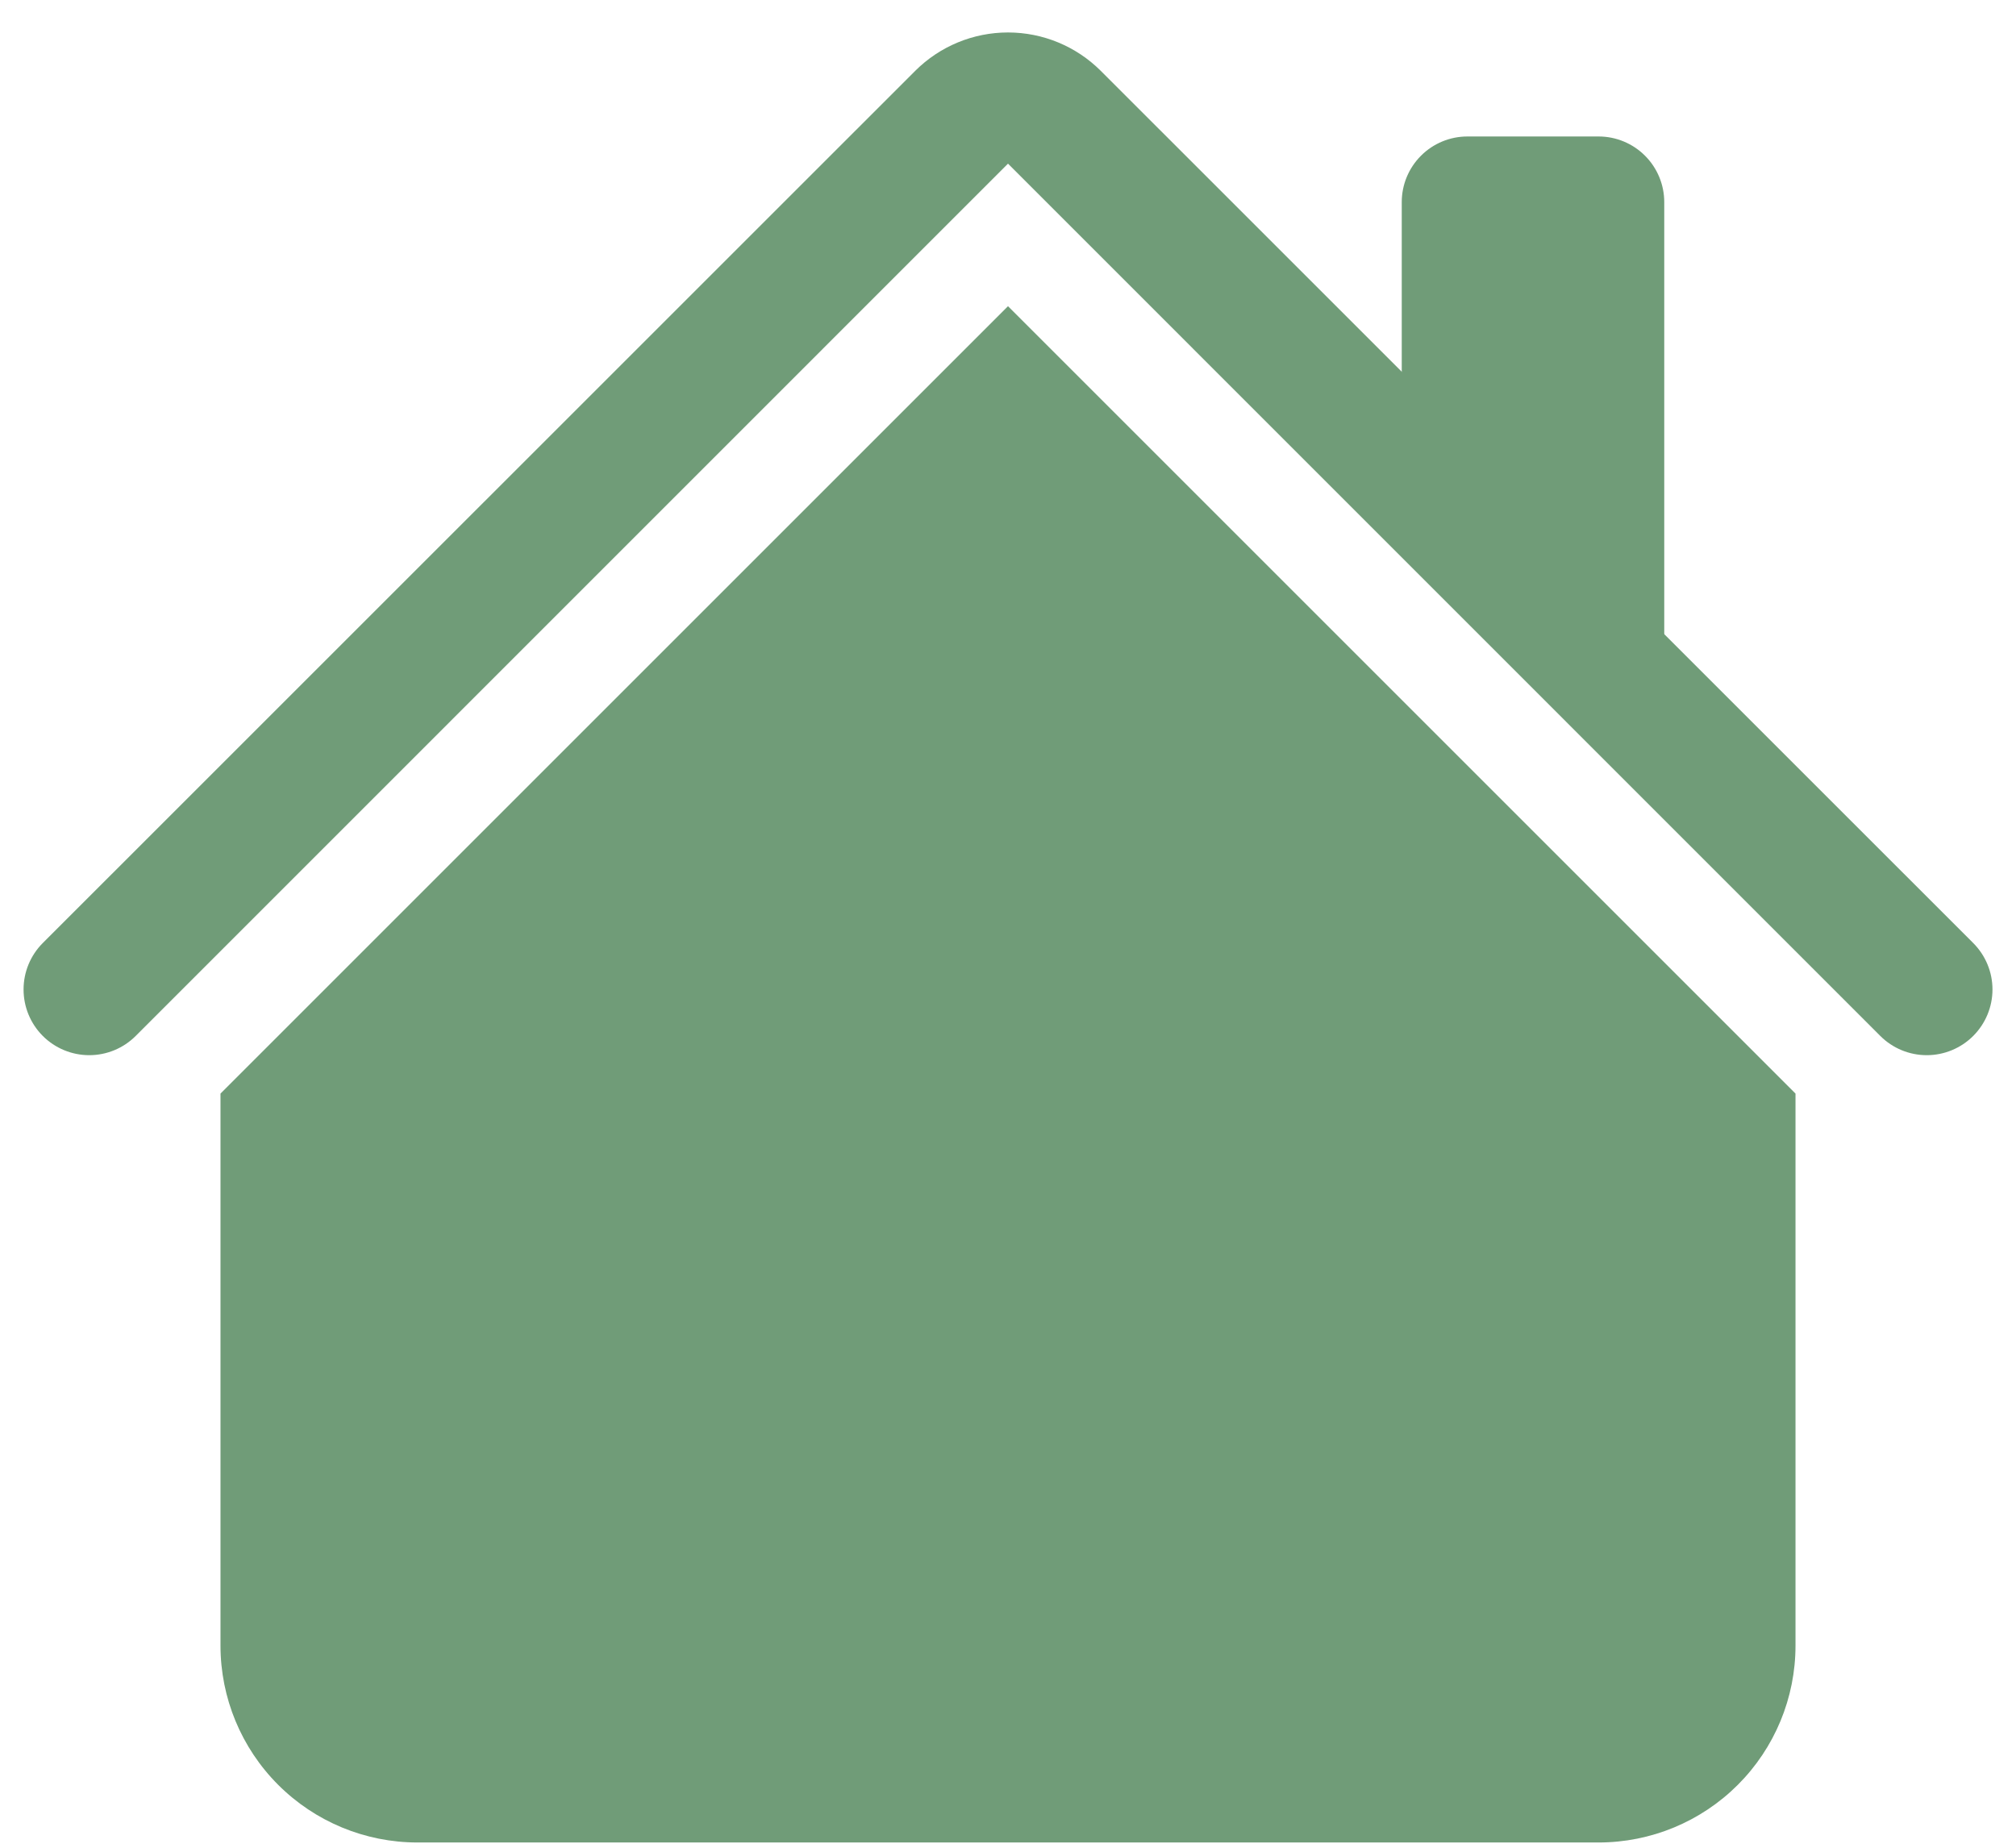
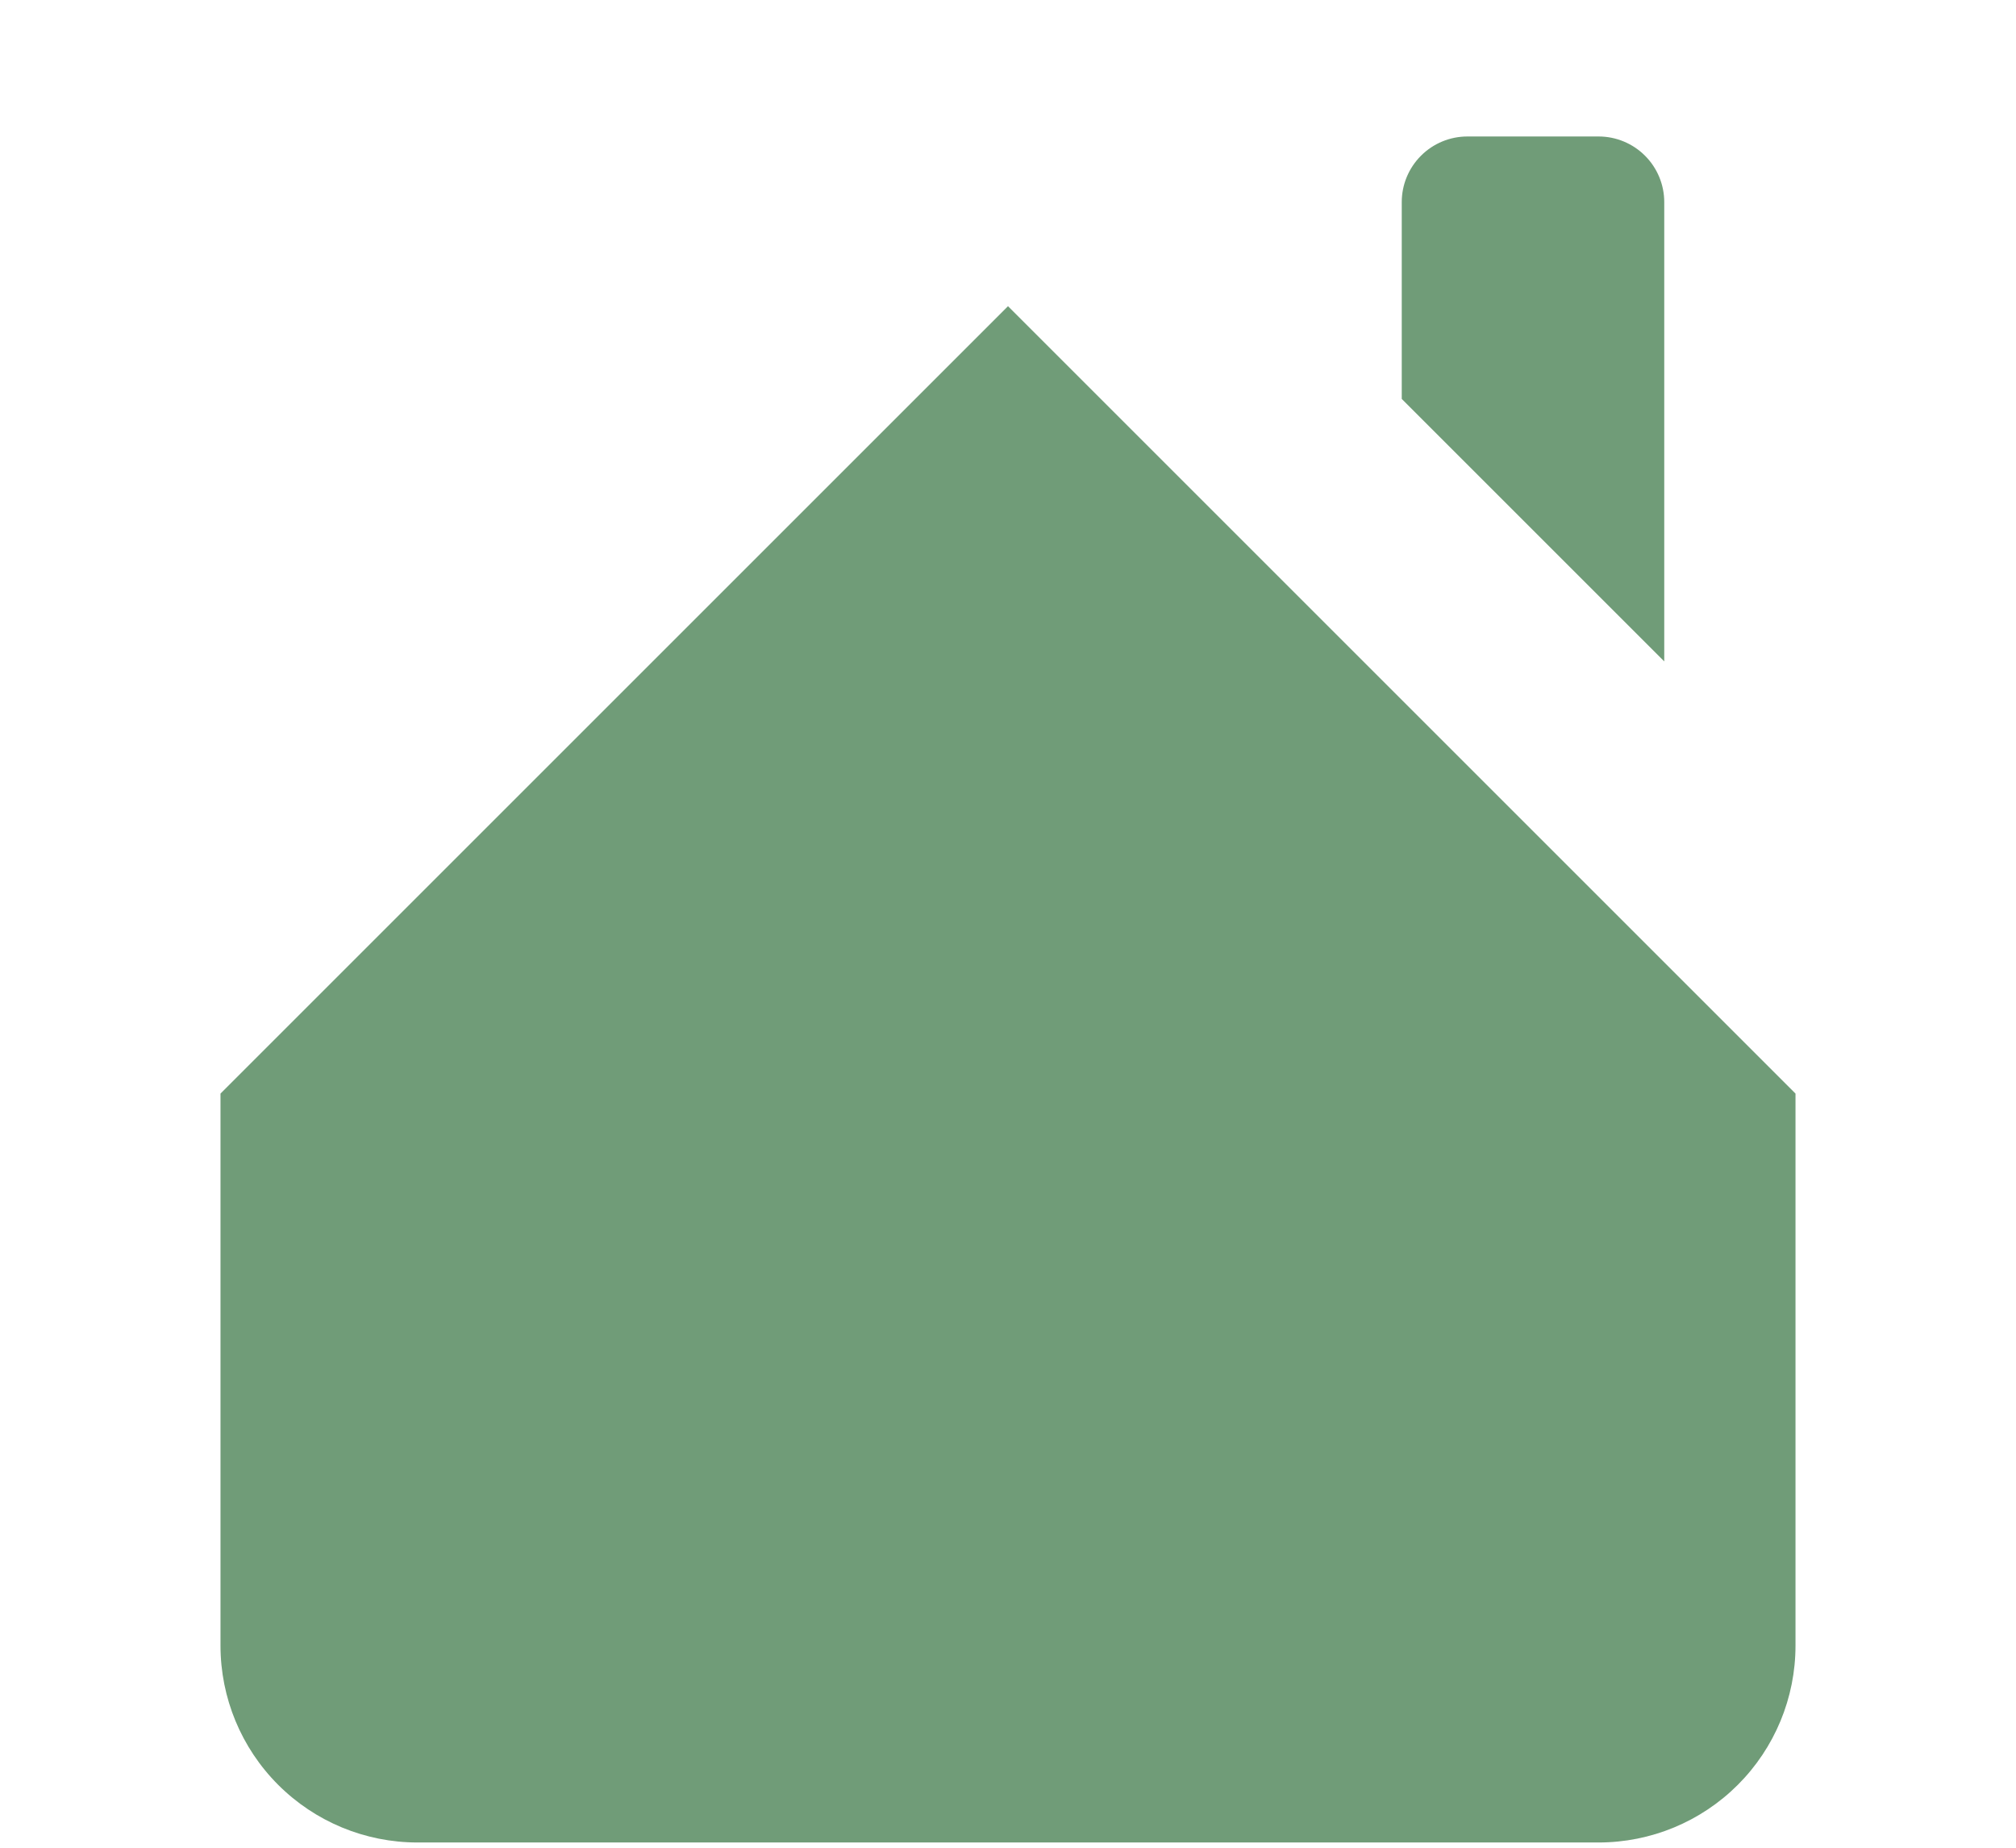
<svg xmlns="http://www.w3.org/2000/svg" width="48" height="44" viewBox="0 0 48 44" fill="none">
  <path fill-rule="evenodd" clip-rule="evenodd" d="M24 7.291L42.75 26.041V39.188C42.75 40.431 42.256 41.623 41.377 42.502C40.498 43.381 39.306 43.875 38.062 43.875H9.938C8.694 43.875 7.502 43.381 6.623 42.502C5.744 41.623 5.25 40.431 5.25 39.188V26.041L24 7.291ZM39.625 4.812V15.75L33.375 9.5V4.812C33.375 4.398 33.54 4.001 33.833 3.708C34.126 3.415 34.523 3.25 34.938 3.25H38.062C38.477 3.25 38.874 3.415 39.167 3.708C39.46 4.001 39.625 4.398 39.625 4.812Z" fill="#709C78" />
-   <path fill-rule="evenodd" clip-rule="evenodd" d="M21.791 1.687C22.377 1.102 23.171 0.773 24 0.773C24.829 0.773 25.623 1.102 26.209 1.687L46.981 22.456C47.275 22.75 47.44 23.148 47.44 23.562C47.44 23.977 47.275 24.375 46.981 24.669C46.688 24.962 46.29 25.127 45.875 25.127C45.46 25.127 45.062 24.962 44.769 24.669L24 3.897L3.231 24.669C2.938 24.962 2.54 25.127 2.125 25.127C1.71 25.127 1.312 24.962 1.019 24.669C0.725 24.375 0.561 23.977 0.561 23.562C0.561 23.148 0.725 22.75 1.019 22.456L21.791 1.687Z" fill="#709C78" />
</svg>